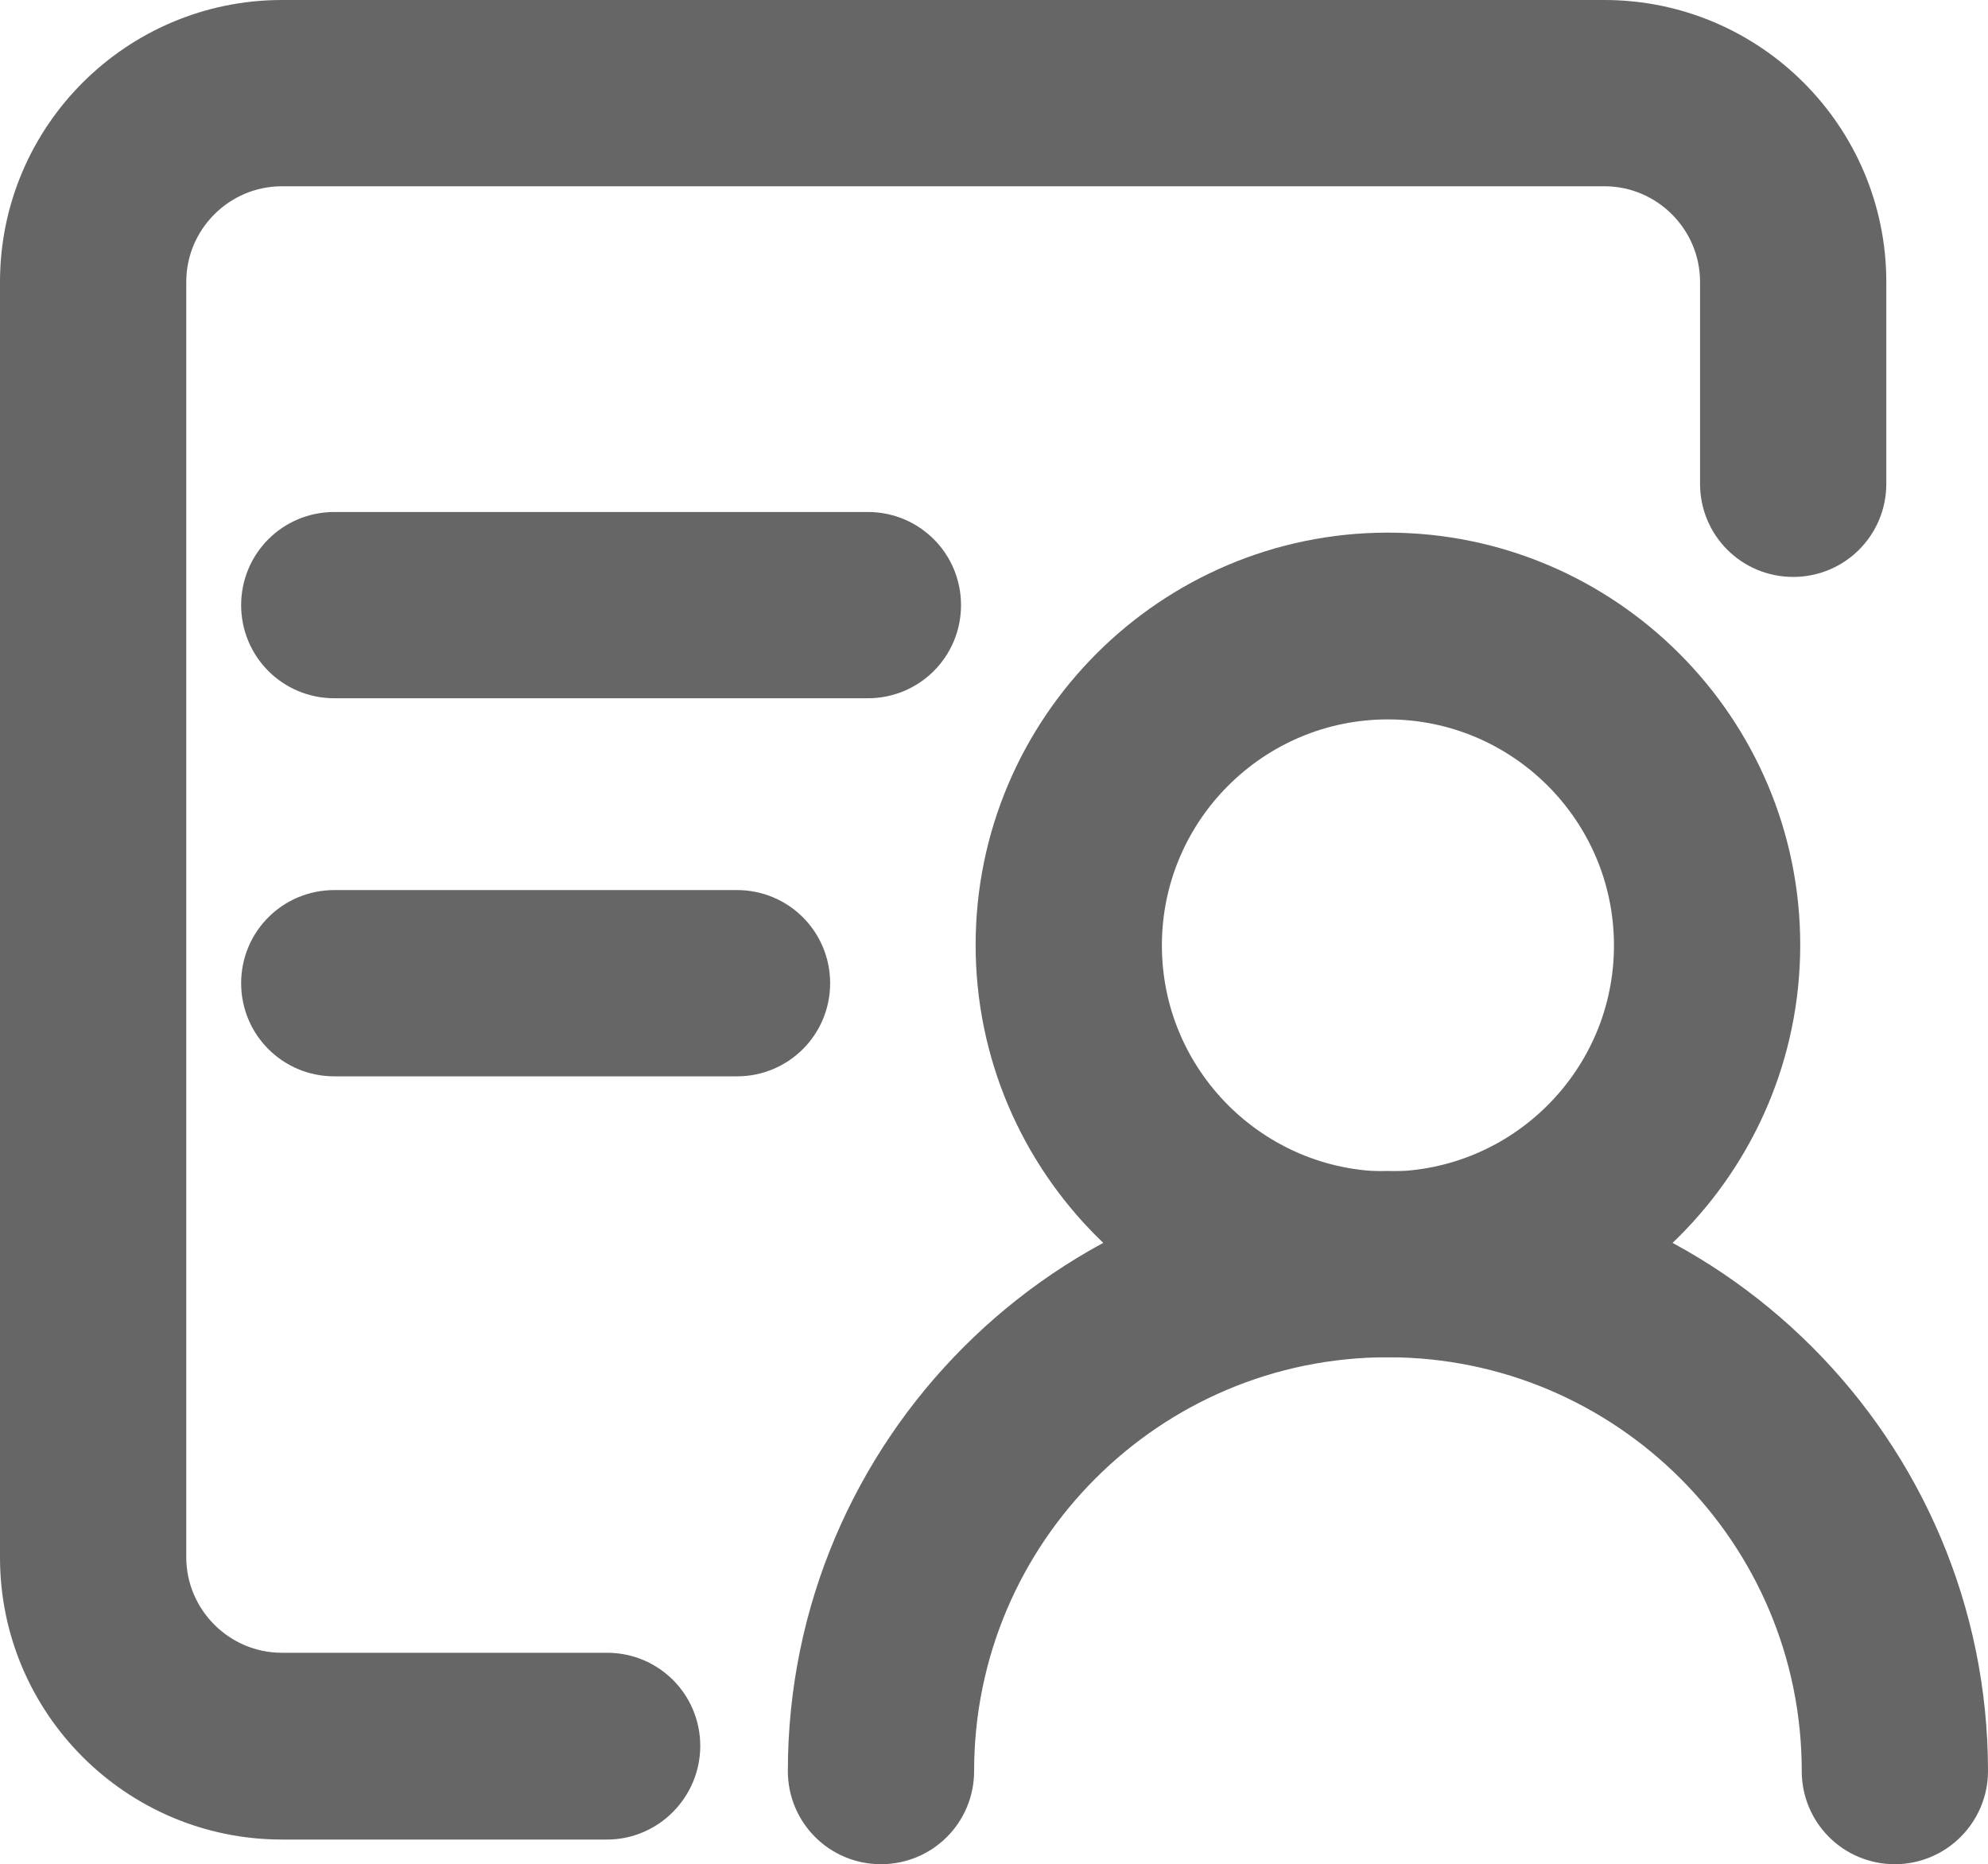
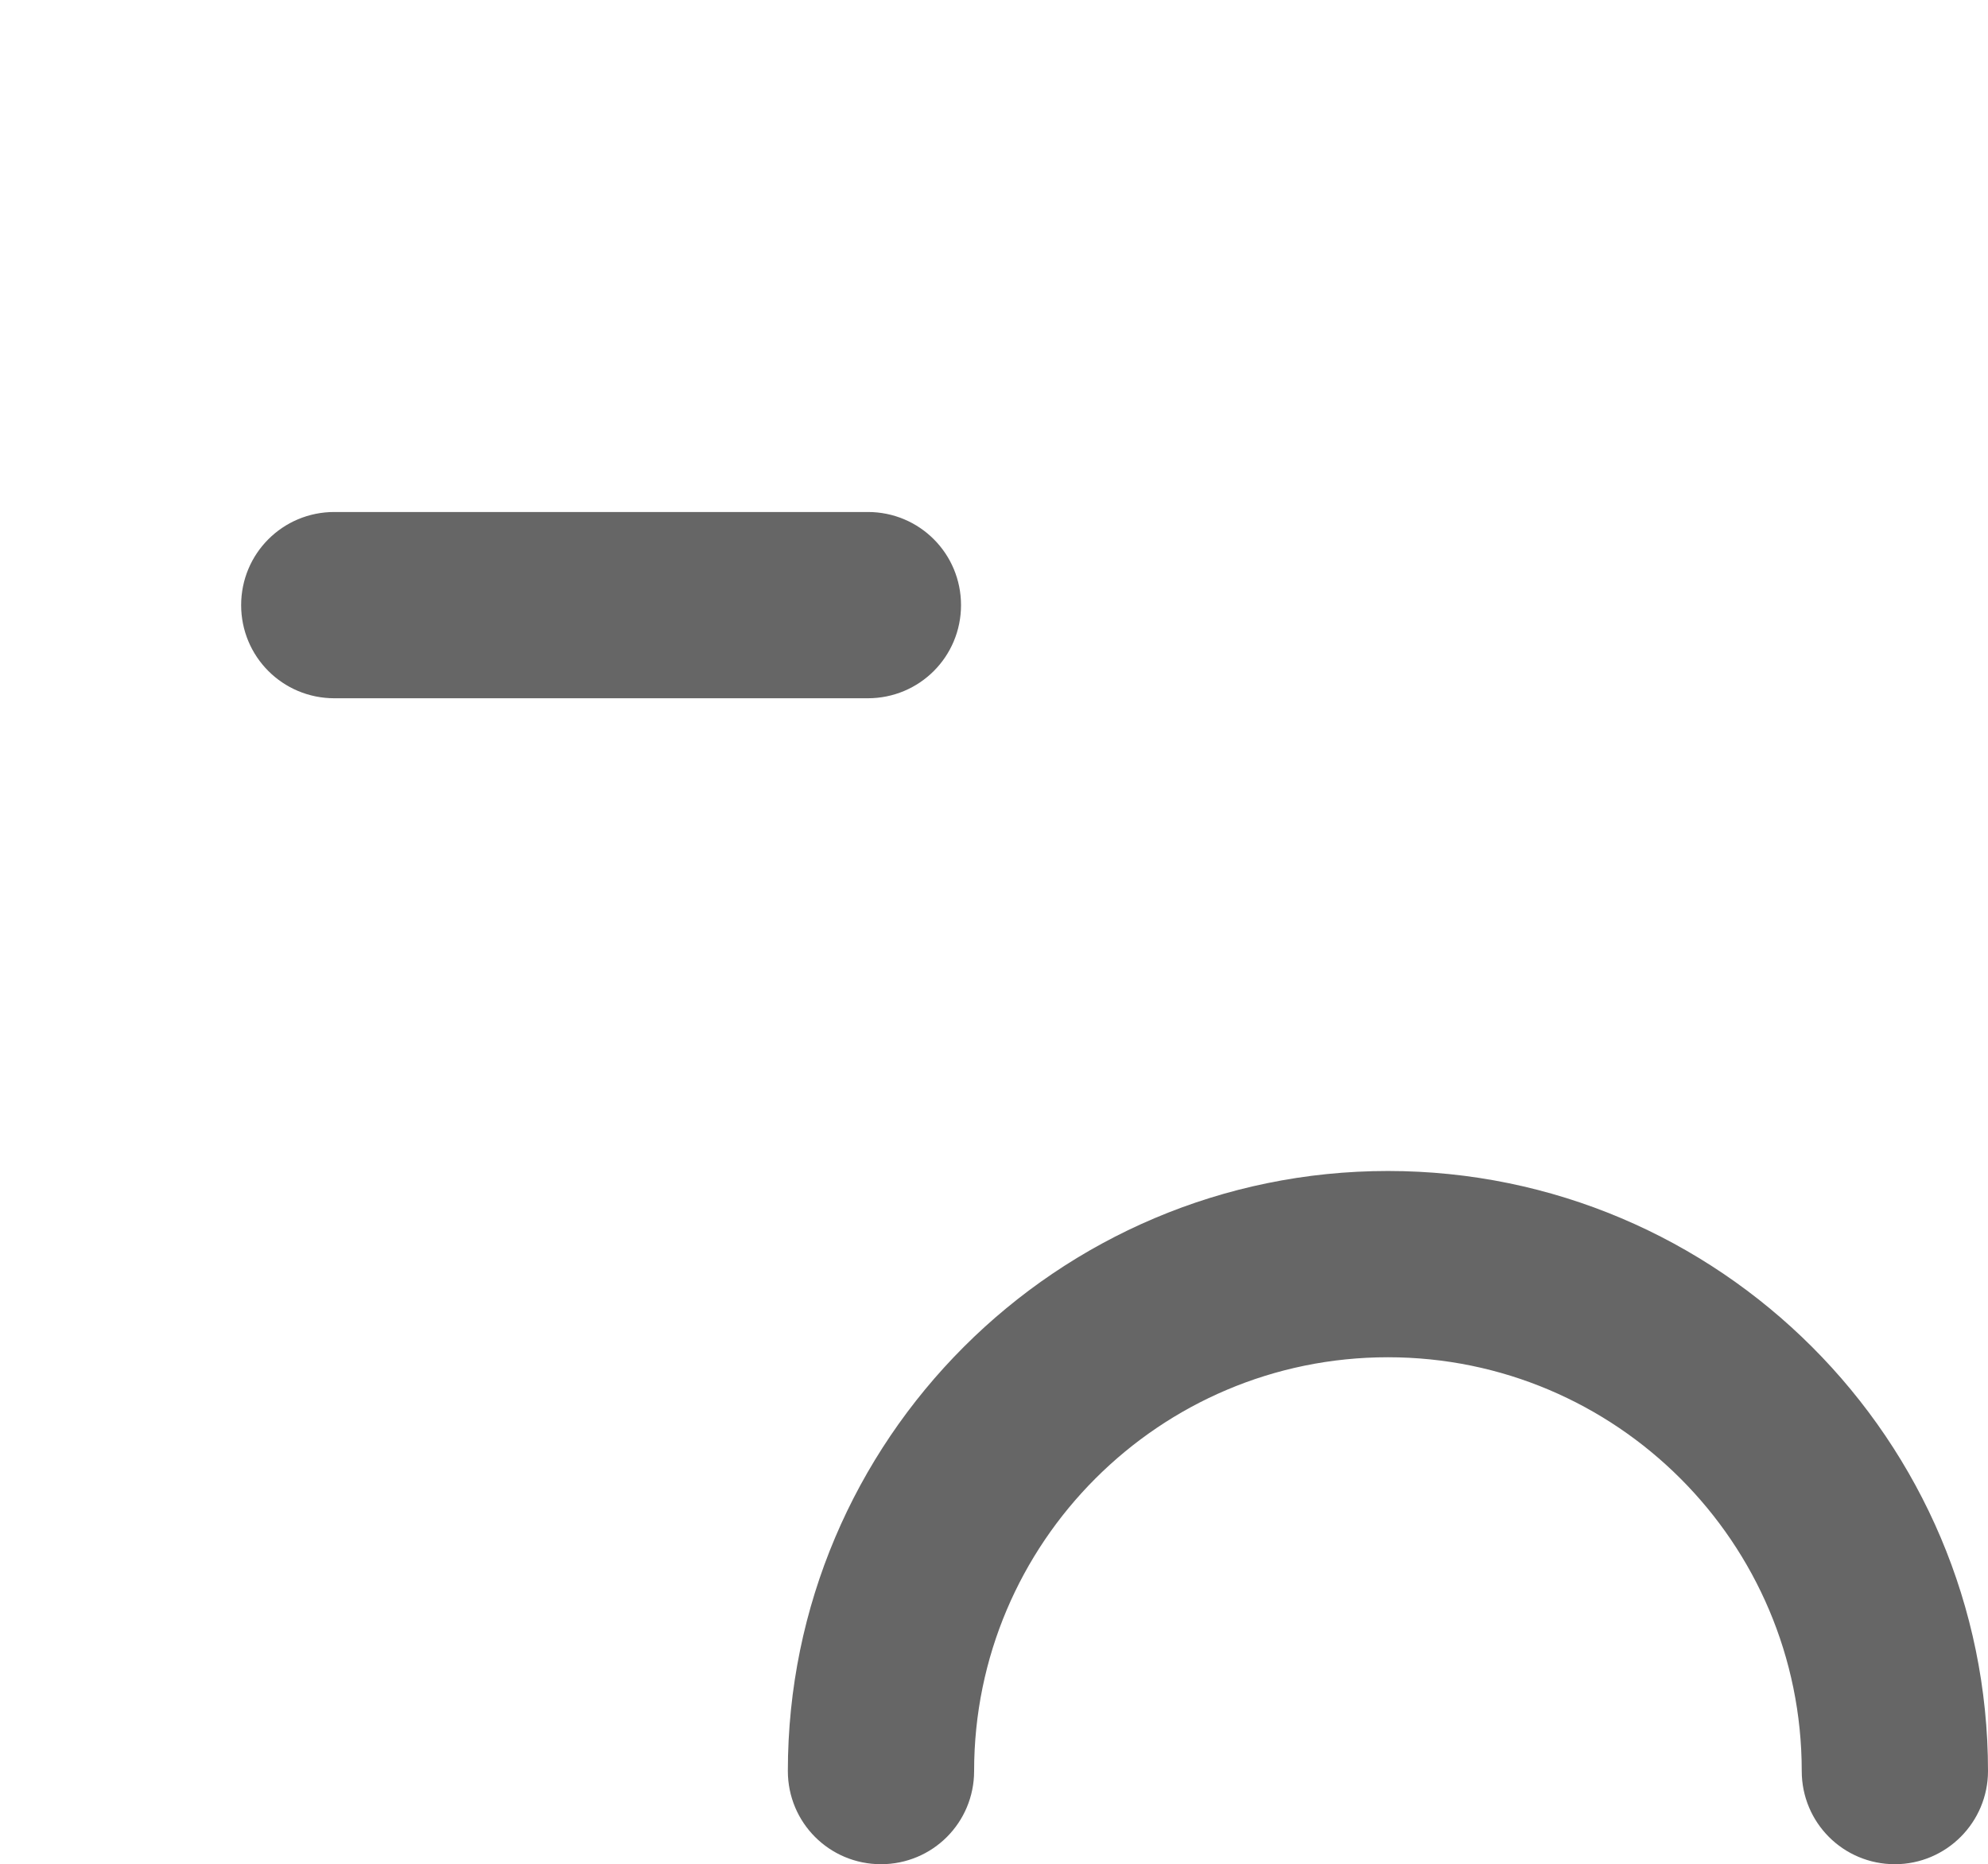
<svg xmlns="http://www.w3.org/2000/svg" id="_图层_2" data-name="图层 2" viewBox="0 0 157.96 148.12">
  <defs>
    <style>
      .cls-1 {
        fill: #666;
        stroke: #666;
        stroke-miterlimit: 10;
        stroke-width: 6px;
      }
    </style>
  </defs>
  <g id="_图层_1-2" data-name="图层 1">
-     <path class="cls-1" d="M48.24,143.16H22.4c-10.72,0-19.4-8.72-19.4-19.4V22.4c0-10.72,8.72-19.4,19.4-19.4H127.48c10.72,0,19.4,8.72,19.4,19.4v16.04c0,2.44-1.96,4.4-4.4,4.4s-4.4-1.96-4.4-4.4V22.4c0-5.84-4.76-10.6-10.6-10.6H22.4c-5.84,0-10.6,4.76-10.6,10.6V123.72c0,5.84,4.76,10.6,10.6,10.6h25.84c2.44,0,4.4,1.96,4.4,4.4s-2,4.44-4.4,4.44Z" />
    <path class="cls-1" d="M68.96,52.48H26.56c-2.44,0-4.4-1.96-4.4-4.4s1.96-4.4,4.4-4.4h42.4c2.44,0,4.4,1.96,4.4,4.4s-1.96,4.4-4.4,4.4Z" />
-     <path class="cls-1" d="M58.56,82.52H26.56c-2.44,0-4.4-1.96-4.4-4.4s1.96-4.4,4.4-4.4h32c2.44,0,4.4,1.96,4.4,4.4s-1.96,4.4-4.4,4.4Z" />
-     <path class="cls-1" d="M110.28,45.32c-16.4,0-29.76,13.36-29.76,29.76s13.36,29.76,29.76,29.76,29.76-13.36,29.76-29.76-13.36-29.76-29.76-29.76Zm0,50.76c-11.56,0-20.96-9.4-20.96-20.96s9.4-20.96,20.96-20.96c11.56,0,20.96,9.4,20.96,20.96s-9.4,20.96-20.96,20.96Z" />
    <path class="cls-1" d="M150.56,145.12c-2.44,0-4.4-1.96-4.4-4.4,0-19.8-16.08-35.88-35.88-35.88s-35.88,16.08-35.88,35.88c0,2.44-1.96,4.4-4.4,4.4s-4.4-1.96-4.4-4.4c0-24.64,20.04-44.68,44.68-44.68s44.68,20.04,44.68,44.68c0,2.4-1.96,4.4-4.4,4.4h0Z" />
  </g>
</svg>